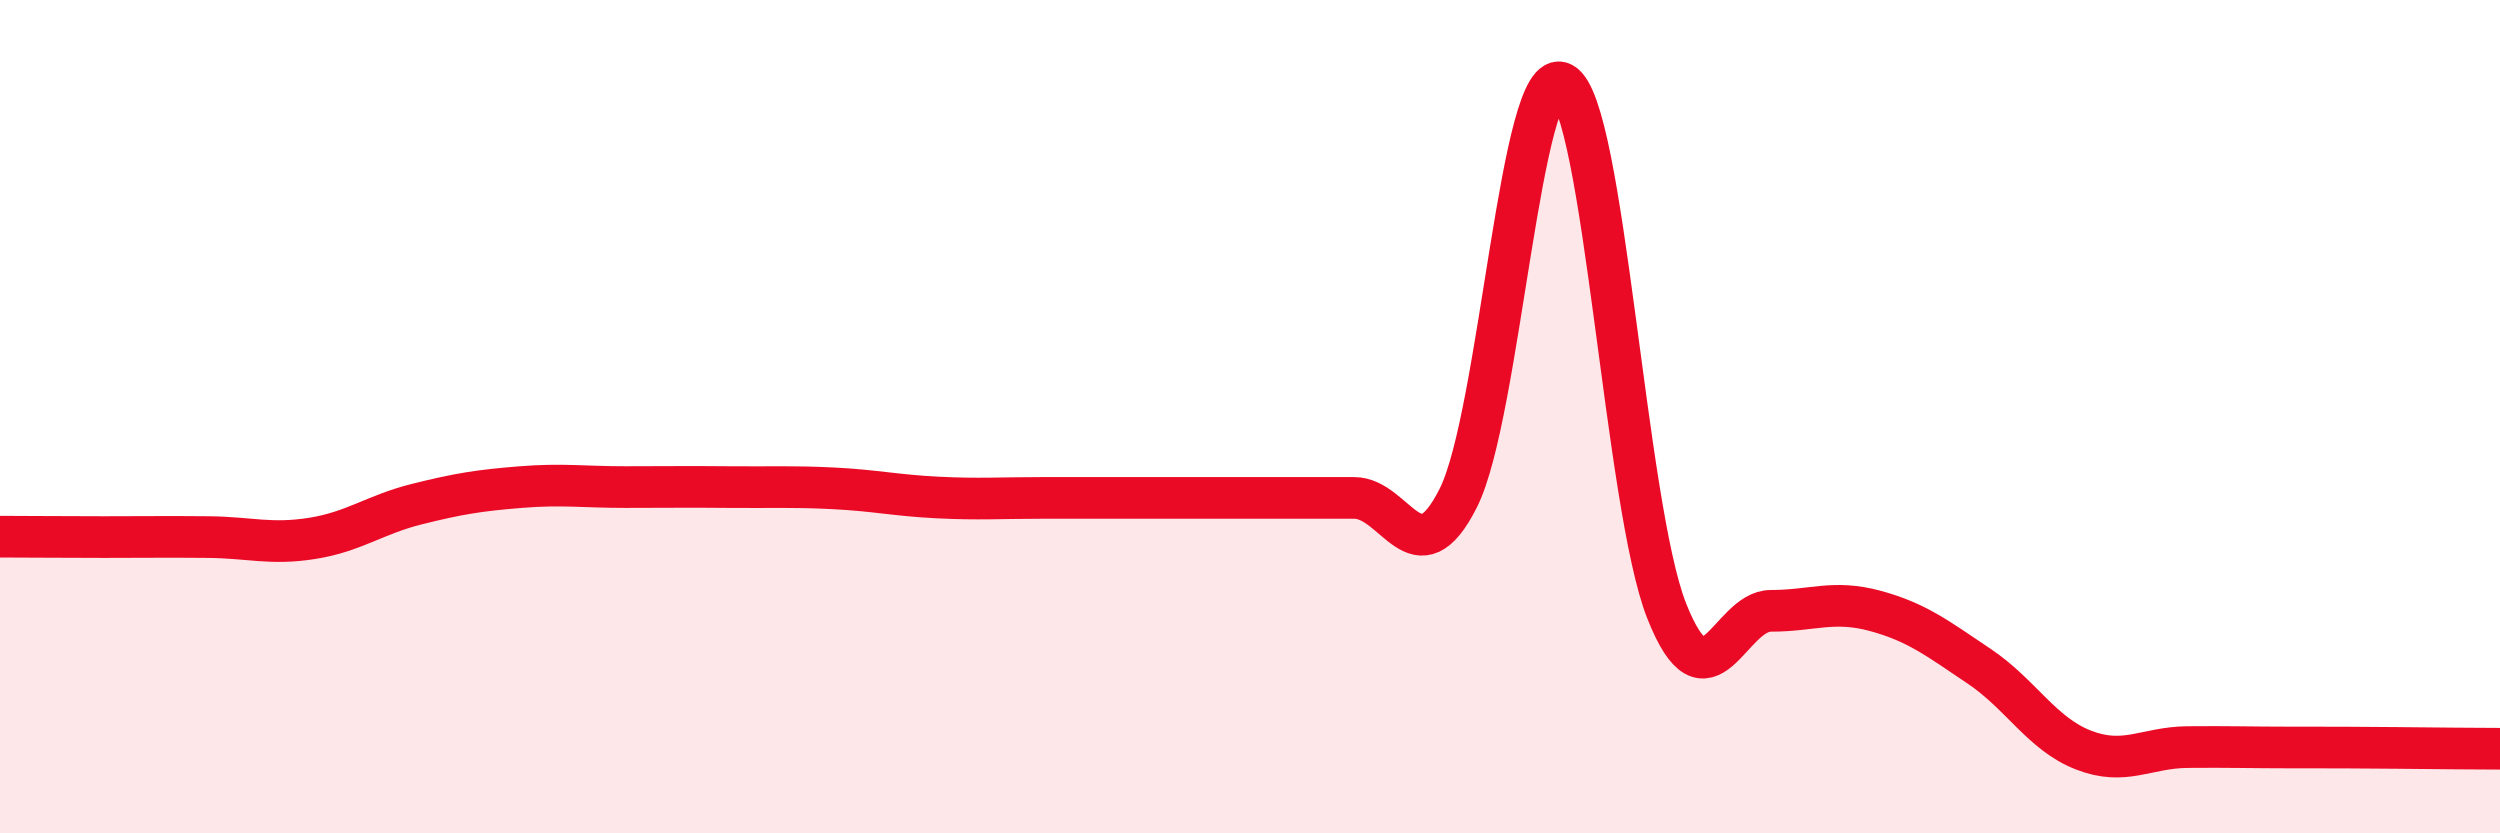
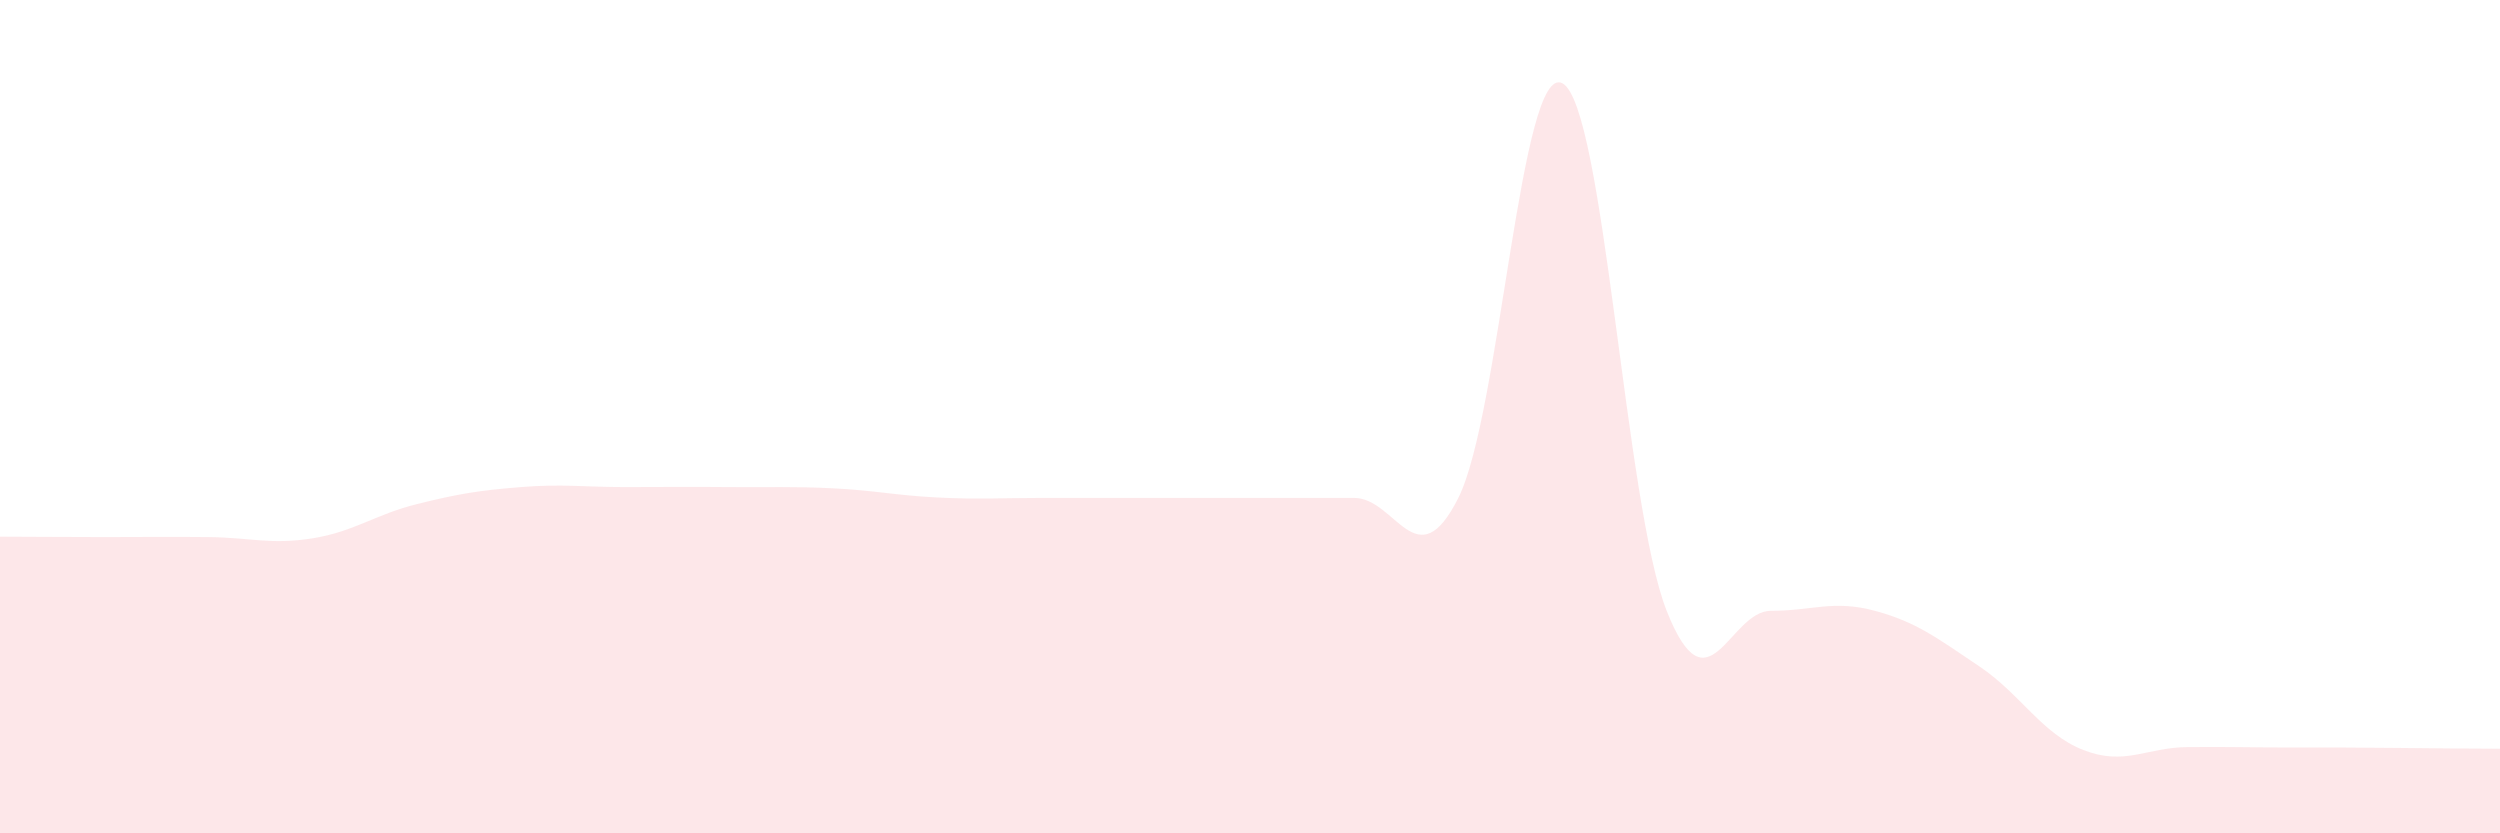
<svg xmlns="http://www.w3.org/2000/svg" width="60" height="20" viewBox="0 0 60 20">
  <path d="M 0,12.88 C 0.5,12.88 1.5,12.89 2.5,12.89 C 3.5,12.89 4,12.88 5,12.89 C 6,12.9 6.5,13.08 7.5,12.92 C 8.5,12.76 9,12.35 10,12.1 C 11,11.85 11.5,11.77 12.5,11.69 C 13.5,11.61 14,11.69 15,11.69 C 16,11.69 16.5,11.68 17.5,11.69 C 18.5,11.7 19,11.67 20,11.72 C 21,11.77 21.5,11.89 22.5,11.94 C 23.5,11.99 24,11.95 25,11.95 C 26,11.95 26.5,11.95 27.5,11.95 C 28.5,11.95 29,11.95 30,11.95 C 31,11.95 31.5,11.95 32.5,11.95 C 33.5,11.95 34,13.94 35,11.95 C 36,9.96 36.5,1.46 37.5,2 C 38.5,2.54 39,12.13 40,14.66 C 41,17.19 41.5,14.66 42.5,14.66 C 43.5,14.66 44,14.39 45,14.66 C 46,14.93 46.5,15.32 47.5,15.99 C 48.5,16.66 49,17.61 50,18 C 51,18.39 51.5,17.94 52.5,17.93 C 53.5,17.92 54,17.94 55,17.94 C 56,17.94 56.5,17.94 57.5,17.95 C 58.5,17.96 59.5,17.97 60,17.97L60 20L0 20Z" fill="#EB0A25" opacity="0.1" stroke-linecap="round" stroke-linejoin="round" />
-   <path d="M 0,12.88 C 0.5,12.88 1.5,12.89 2.5,12.89 C 3.5,12.89 4,12.88 5,12.89 C 6,12.9 6.5,13.08 7.5,12.92 C 8.5,12.76 9,12.35 10,12.1 C 11,11.85 11.5,11.77 12.5,11.69 C 13.5,11.61 14,11.69 15,11.69 C 16,11.69 16.5,11.68 17.5,11.69 C 18.5,11.7 19,11.67 20,11.72 C 21,11.77 21.5,11.89 22.5,11.94 C 23.5,11.99 24,11.95 25,11.95 C 26,11.95 26.5,11.95 27.5,11.95 C 28.5,11.95 29,11.95 30,11.95 C 31,11.95 31.5,11.95 32.5,11.95 C 33.5,11.95 34,13.94 35,11.95 C 36,9.96 36.5,1.46 37.5,2 C 38.5,2.54 39,12.13 40,14.66 C 41,17.19 41.5,14.66 42.5,14.66 C 43.5,14.66 44,14.39 45,14.66 C 46,14.93 46.5,15.32 47.5,15.99 C 48.5,16.66 49,17.61 50,18 C 51,18.39 51.5,17.94 52.5,17.93 C 53.5,17.92 54,17.94 55,17.94 C 56,17.94 56.5,17.94 57.5,17.95 C 58.5,17.96 59.5,17.97 60,17.97" stroke="#EB0A25" stroke-width="1" fill="none" stroke-linecap="round" stroke-linejoin="round" />
</svg>